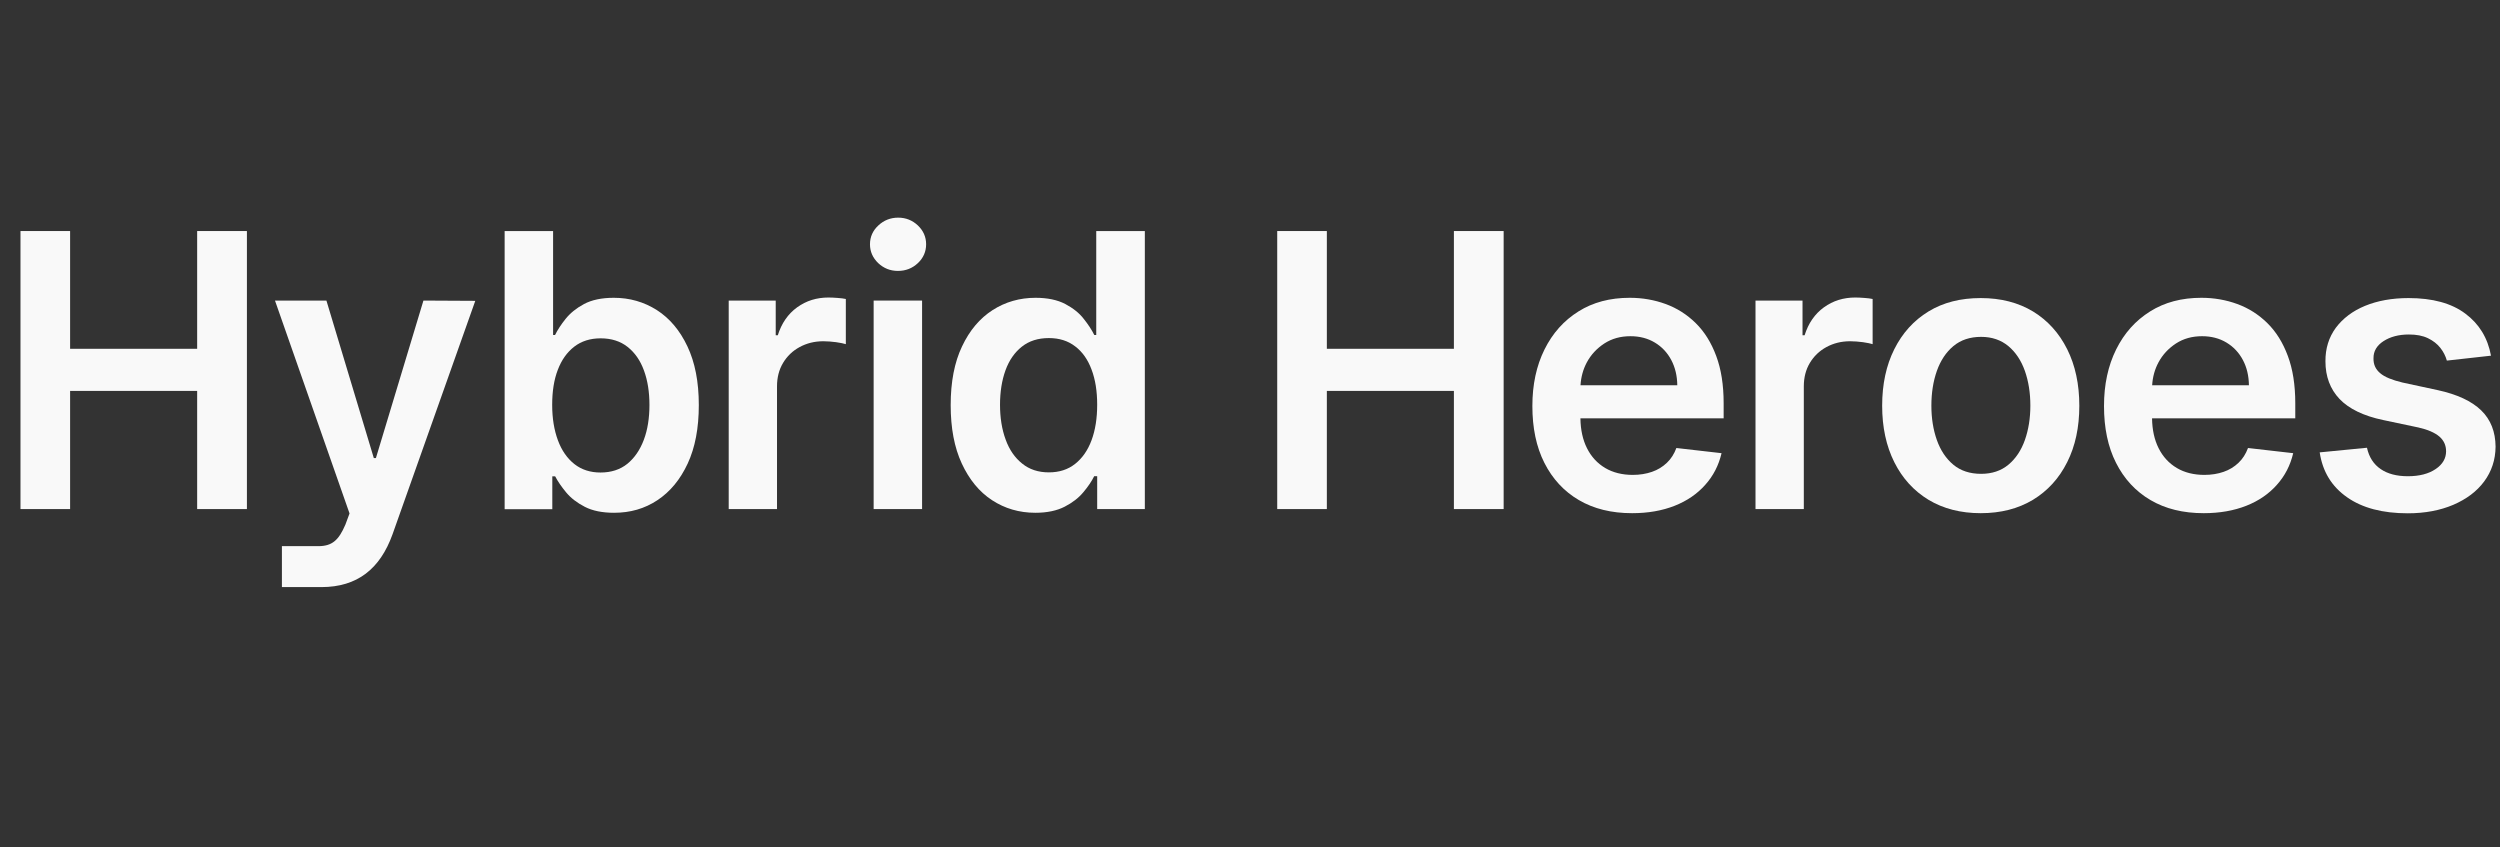
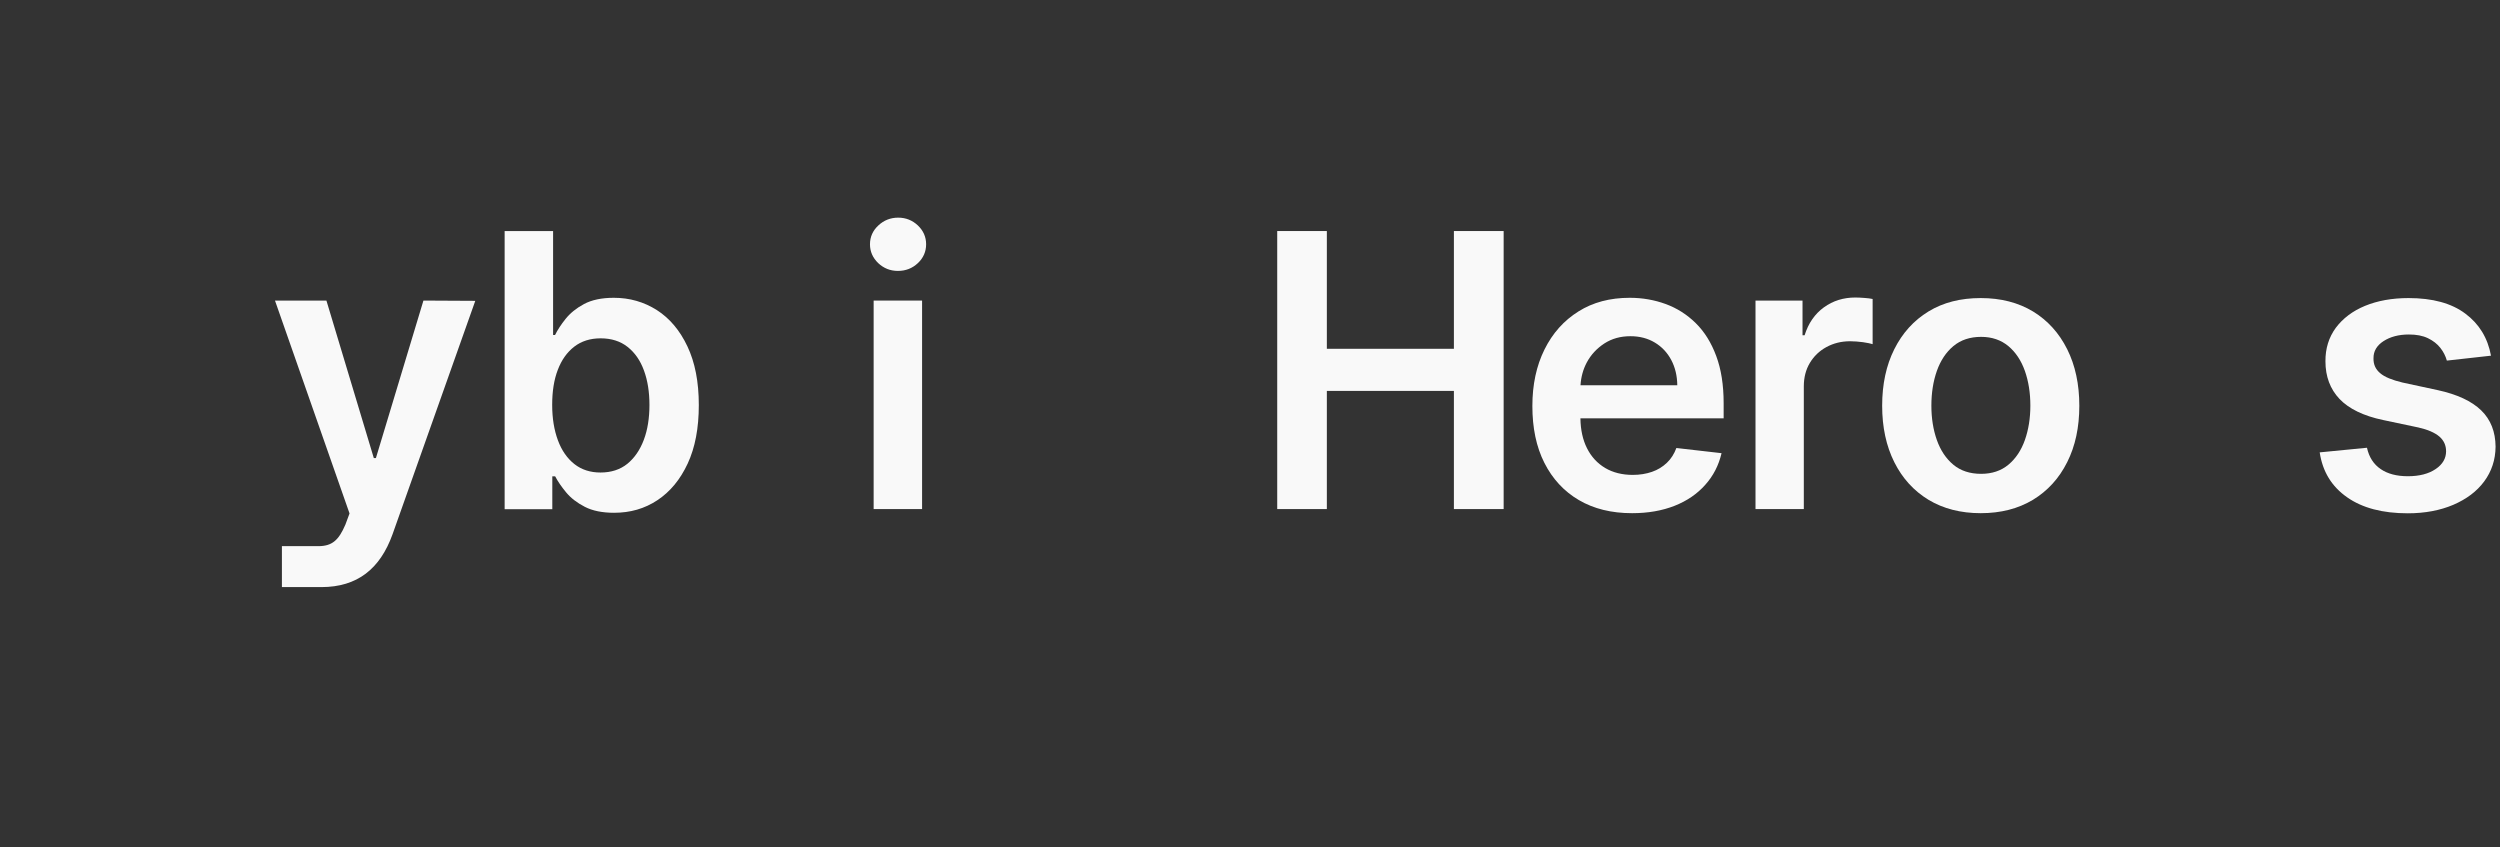
<svg xmlns="http://www.w3.org/2000/svg" width="118" height="40" viewBox="0 0 118 40" fill="none">
  <rect x="0" y="0" width="118" height="40" fill="#333333" stroke="none" />
  <path d="M42.382 12.787C42.018 12.787 41.71 12.662 41.451 12.418C41.193 12.168 41.063 11.874 41.063 11.53C41.063 11.186 41.193 10.886 41.458 10.642C41.716 10.399 42.031 10.273 42.394 10.273C42.758 10.273 43.066 10.399 43.325 10.642C43.584 10.892 43.713 11.186 43.713 11.53C43.713 11.874 43.584 12.174 43.325 12.418C43.06 12.668 42.745 12.787 42.382 12.787Z" fill="#F9F9F9" />
  <path d="M41.236 24.028V14.187H43.522V24.028H41.236Z" fill="#F9F9F9" />
-   <path d="M0.967 10.905V24.028H3.309V18.451H9.306V24.028H11.654V10.905H9.306V16.463H3.309V10.905H0.967Z" fill="#F9F9F9" />
  <path d="M15.167 27.711C16.868 27.711 17.94 26.848 18.526 25.223L22.433 14.2L19.986 14.187L17.743 21.621H17.644L15.407 14.187H12.979L16.498 24.235L16.301 24.766C15.986 25.498 15.678 25.779 15.019 25.779H13.306V27.711H15.167Z" fill="#F9F9F9" />
  <path fill-rule="evenodd" clip-rule="evenodd" d="M23.819 10.905H26.106V15.813H26.198C26.315 15.575 26.482 15.319 26.697 15.05C26.913 14.781 27.203 14.544 27.566 14.35C27.93 14.156 28.398 14.056 28.971 14.056C29.723 14.056 30.395 14.25 31.005 14.637C31.609 15.025 32.09 15.594 32.447 16.351C32.805 17.107 32.984 18.026 32.984 19.12C32.984 20.202 32.811 21.121 32.46 21.878C32.108 22.634 31.634 23.209 31.03 23.609C30.426 24.01 29.748 24.203 28.984 24.203C28.429 24.203 27.967 24.11 27.603 23.922C27.24 23.735 26.944 23.509 26.722 23.241C26.5 22.972 26.328 22.722 26.204 22.484H26.069V24.035H23.819V10.905ZM26.063 19.108C26.063 19.746 26.155 20.302 26.334 20.783C26.512 21.265 26.771 21.634 27.11 21.903C27.449 22.171 27.862 22.303 28.343 22.303C28.848 22.303 29.273 22.165 29.613 21.89C29.951 21.615 30.21 21.234 30.389 20.758C30.568 20.283 30.654 19.727 30.654 19.114C30.654 18.501 30.568 17.957 30.395 17.488C30.223 17.013 29.964 16.645 29.625 16.376C29.286 16.107 28.861 15.969 28.349 15.969C27.862 15.969 27.443 16.101 27.104 16.363C26.765 16.626 26.506 16.988 26.328 17.457C26.149 17.92 26.063 18.47 26.063 19.108Z" fill="#F9F9F9" />
-   <path d="M34.395 14.187V24.028H36.675V18.239C36.675 17.82 36.768 17.451 36.959 17.132C37.15 16.813 37.408 16.563 37.741 16.382C38.074 16.201 38.444 16.107 38.863 16.107C39.06 16.107 39.257 16.125 39.467 16.151C39.676 16.182 39.824 16.213 39.923 16.244V14.112C39.818 14.087 39.689 14.075 39.529 14.062C39.374 14.05 39.227 14.043 39.103 14.043C38.549 14.043 38.056 14.194 37.624 14.506C37.193 14.819 36.891 15.256 36.712 15.825H36.614V14.187H34.395Z" fill="#F9F9F9" />
-   <path fill-rule="evenodd" clip-rule="evenodd" d="M46.825 23.609C47.429 24.003 48.107 24.203 48.871 24.203C49.426 24.203 49.888 24.103 50.252 23.916C50.616 23.728 50.911 23.503 51.133 23.234C51.355 22.972 51.528 22.715 51.645 22.478H51.787V24.028H54.036V10.905H51.743V15.813H51.651C51.534 15.575 51.367 15.319 51.152 15.05C50.942 14.775 50.647 14.544 50.283 14.35C49.913 14.156 49.445 14.056 48.878 14.056C48.132 14.056 47.454 14.25 46.85 14.637C46.246 15.025 45.765 15.594 45.408 16.351C45.05 17.101 44.872 18.026 44.872 19.12C44.872 20.202 45.044 21.121 45.396 21.878C45.747 22.634 46.221 23.215 46.825 23.609ZM50.745 21.896C50.406 22.165 49.993 22.296 49.506 22.296C49.007 22.296 48.588 22.159 48.243 21.878C47.898 21.602 47.639 21.227 47.466 20.746C47.288 20.265 47.201 19.714 47.201 19.102C47.201 18.495 47.288 17.951 47.46 17.476C47.633 17.001 47.892 16.632 48.231 16.363C48.57 16.094 48.995 15.957 49.506 15.957C49.999 15.957 50.412 16.088 50.751 16.351C51.09 16.607 51.349 16.976 51.522 17.445C51.7 17.914 51.787 18.464 51.787 19.102C51.787 19.739 51.7 20.296 51.522 20.777C51.343 21.259 51.084 21.628 50.745 21.896Z" fill="#F9F9F9" />
  <path d="M60.285 24.028V10.905H62.627V16.463H68.624V10.905H70.972V24.028H68.624V18.451H62.627V24.028H60.285Z" fill="#F9F9F9" />
  <path fill-rule="evenodd" clip-rule="evenodd" d="M74.522 23.603C75.224 24.016 76.062 24.222 77.036 24.222C77.794 24.222 78.46 24.103 79.045 23.872C79.63 23.641 80.111 23.309 80.487 22.884C80.869 22.459 81.122 21.965 81.257 21.39L79.125 21.146C79.02 21.427 78.873 21.659 78.675 21.846C78.478 22.034 78.244 22.178 77.973 22.271C77.701 22.365 77.4 22.415 77.067 22.415C76.574 22.415 76.136 22.309 75.766 22.09C75.397 21.871 75.107 21.559 74.904 21.152C74.708 20.761 74.603 20.294 74.596 19.746H81.356V19.033C81.356 18.17 81.239 17.426 81.005 16.801C80.771 16.169 80.45 15.657 80.037 15.25C79.624 14.844 79.15 14.544 78.62 14.35C78.09 14.156 77.523 14.056 76.925 14.056C75.994 14.056 75.187 14.269 74.503 14.7C73.813 15.132 73.283 15.725 72.901 16.494C72.519 17.264 72.328 18.151 72.328 19.164C72.328 20.196 72.512 21.09 72.894 21.846C73.277 22.603 73.819 23.191 74.522 23.603ZM74.6 18.183C74.624 17.797 74.721 17.437 74.897 17.107C75.095 16.738 75.372 16.444 75.723 16.213C76.081 15.982 76.487 15.869 76.956 15.869C77.393 15.869 77.775 15.969 78.108 16.169C78.441 16.369 78.7 16.645 78.885 16.995C79.07 17.345 79.162 17.739 79.168 18.183H74.6Z" fill="#F9F9F9" />
  <path d="M82.86 24.028V14.187H85.079V15.825H85.177C85.356 15.256 85.658 14.819 86.089 14.506C86.521 14.194 87.014 14.043 87.568 14.043C87.692 14.043 87.84 14.05 87.994 14.062C88.154 14.075 88.283 14.087 88.388 14.112V16.244C88.289 16.213 88.141 16.182 87.932 16.151C87.722 16.125 87.525 16.107 87.328 16.107C86.909 16.107 86.539 16.201 86.206 16.382C85.874 16.563 85.615 16.813 85.424 17.132C85.233 17.451 85.14 17.82 85.14 18.239V24.028H82.86Z" fill="#F9F9F9" />
  <path fill-rule="evenodd" clip-rule="evenodd" d="M91.026 23.591C91.722 24.009 92.542 24.222 93.491 24.222C94.44 24.222 95.26 24.009 95.956 23.591C96.653 23.166 97.189 22.578 97.571 21.815C97.953 21.058 98.144 20.171 98.144 19.152C98.144 18.139 97.953 17.245 97.571 16.482C97.189 15.719 96.653 15.125 95.956 14.7C95.26 14.281 94.44 14.069 93.491 14.069C92.542 14.069 91.722 14.275 91.026 14.7C90.329 15.125 89.793 15.719 89.411 16.482C89.029 17.245 88.838 18.133 88.838 19.152C88.838 20.164 89.029 21.052 89.411 21.815C89.793 22.578 90.329 23.166 91.026 23.591ZM94.797 21.934C94.452 22.221 94.021 22.365 93.509 22.365C92.979 22.365 92.542 22.221 92.197 21.934C91.852 21.646 91.593 21.259 91.42 20.771C91.248 20.283 91.161 19.745 91.161 19.145C91.161 18.545 91.248 17.995 91.42 17.507C91.593 17.02 91.852 16.626 92.197 16.338C92.548 16.044 92.986 15.9 93.509 15.9C94.021 15.9 94.452 16.05 94.797 16.338C95.142 16.626 95.401 17.02 95.574 17.507C95.746 17.995 95.833 18.545 95.833 19.145C95.833 19.739 95.746 20.283 95.574 20.771C95.401 21.259 95.142 21.646 94.797 21.934Z" fill="#F9F9F9" />
-   <path fill-rule="evenodd" clip-rule="evenodd" d="M104.017 24.222C103.043 24.222 102.205 24.016 101.503 23.603C100.8 23.191 100.258 22.603 99.876 21.846C99.493 21.09 99.309 20.196 99.309 19.164C99.309 18.151 99.5 17.264 99.882 16.494C100.264 15.725 100.794 15.132 101.484 14.7C102.168 14.269 102.975 14.056 103.906 14.056C104.504 14.056 105.071 14.156 105.601 14.35C106.131 14.544 106.605 14.844 107.018 15.25C107.431 15.657 107.752 16.169 107.986 16.801C108.22 17.426 108.337 18.17 108.337 19.033V19.746H101.577C101.584 20.294 101.689 20.761 101.885 21.152C102.088 21.559 102.378 21.871 102.747 22.09C103.117 22.309 103.555 22.415 104.048 22.415C104.381 22.415 104.683 22.365 104.954 22.271C105.225 22.178 105.459 22.034 105.656 21.846C105.854 21.659 106.001 21.427 106.106 21.146L108.239 21.39C108.103 21.965 107.85 22.459 107.468 22.884C107.092 23.309 106.612 23.641 106.026 23.872C105.441 24.103 104.769 24.222 104.017 24.222ZM101.879 17.107C101.702 17.437 101.605 17.797 101.582 18.183H106.149C106.143 17.739 106.051 17.345 105.866 16.995C105.681 16.645 105.422 16.369 105.089 16.169C104.757 15.969 104.374 15.869 103.937 15.869C103.469 15.869 103.062 15.982 102.704 16.213C102.353 16.444 102.076 16.738 101.879 17.107Z" fill="#F9F9F9" />
  <path d="M115.492 17.02L117.575 16.788C117.421 15.95 117.015 15.288 116.368 14.806C115.714 14.312 114.814 14.069 113.681 14.069C112.904 14.069 112.22 14.194 111.628 14.437C111.037 14.681 110.581 15.031 110.248 15.475C109.921 15.925 109.755 16.451 109.761 17.057C109.761 17.77 109.983 18.364 110.427 18.833C110.87 19.295 111.56 19.633 112.491 19.827L114.149 20.177C114.593 20.277 114.919 20.421 115.135 20.602C115.351 20.79 115.455 21.021 115.455 21.302C115.455 21.634 115.295 21.915 114.962 22.14C114.63 22.365 114.192 22.478 113.65 22.478C113.126 22.478 112.694 22.365 112.368 22.14C112.035 21.915 111.819 21.577 111.721 21.134L109.49 21.352C109.625 22.259 110.057 22.965 110.784 23.472C111.505 23.978 112.46 24.228 113.65 24.228C114.457 24.228 115.172 24.091 115.794 23.828C116.417 23.559 116.904 23.197 117.255 22.722C117.606 22.246 117.785 21.703 117.791 21.084C117.785 20.377 117.563 19.808 117.113 19.37C116.663 18.933 115.979 18.614 115.061 18.414L113.403 18.057C112.91 17.939 112.553 17.795 112.343 17.613C112.127 17.432 112.023 17.201 112.029 16.913C112.023 16.582 112.183 16.307 112.503 16.101C112.824 15.894 113.224 15.788 113.699 15.788C114.056 15.788 114.352 15.844 114.599 15.963C114.845 16.082 115.036 16.232 115.184 16.419C115.332 16.607 115.431 16.807 115.492 17.02Z" fill="#F9F9F9" />
</svg>